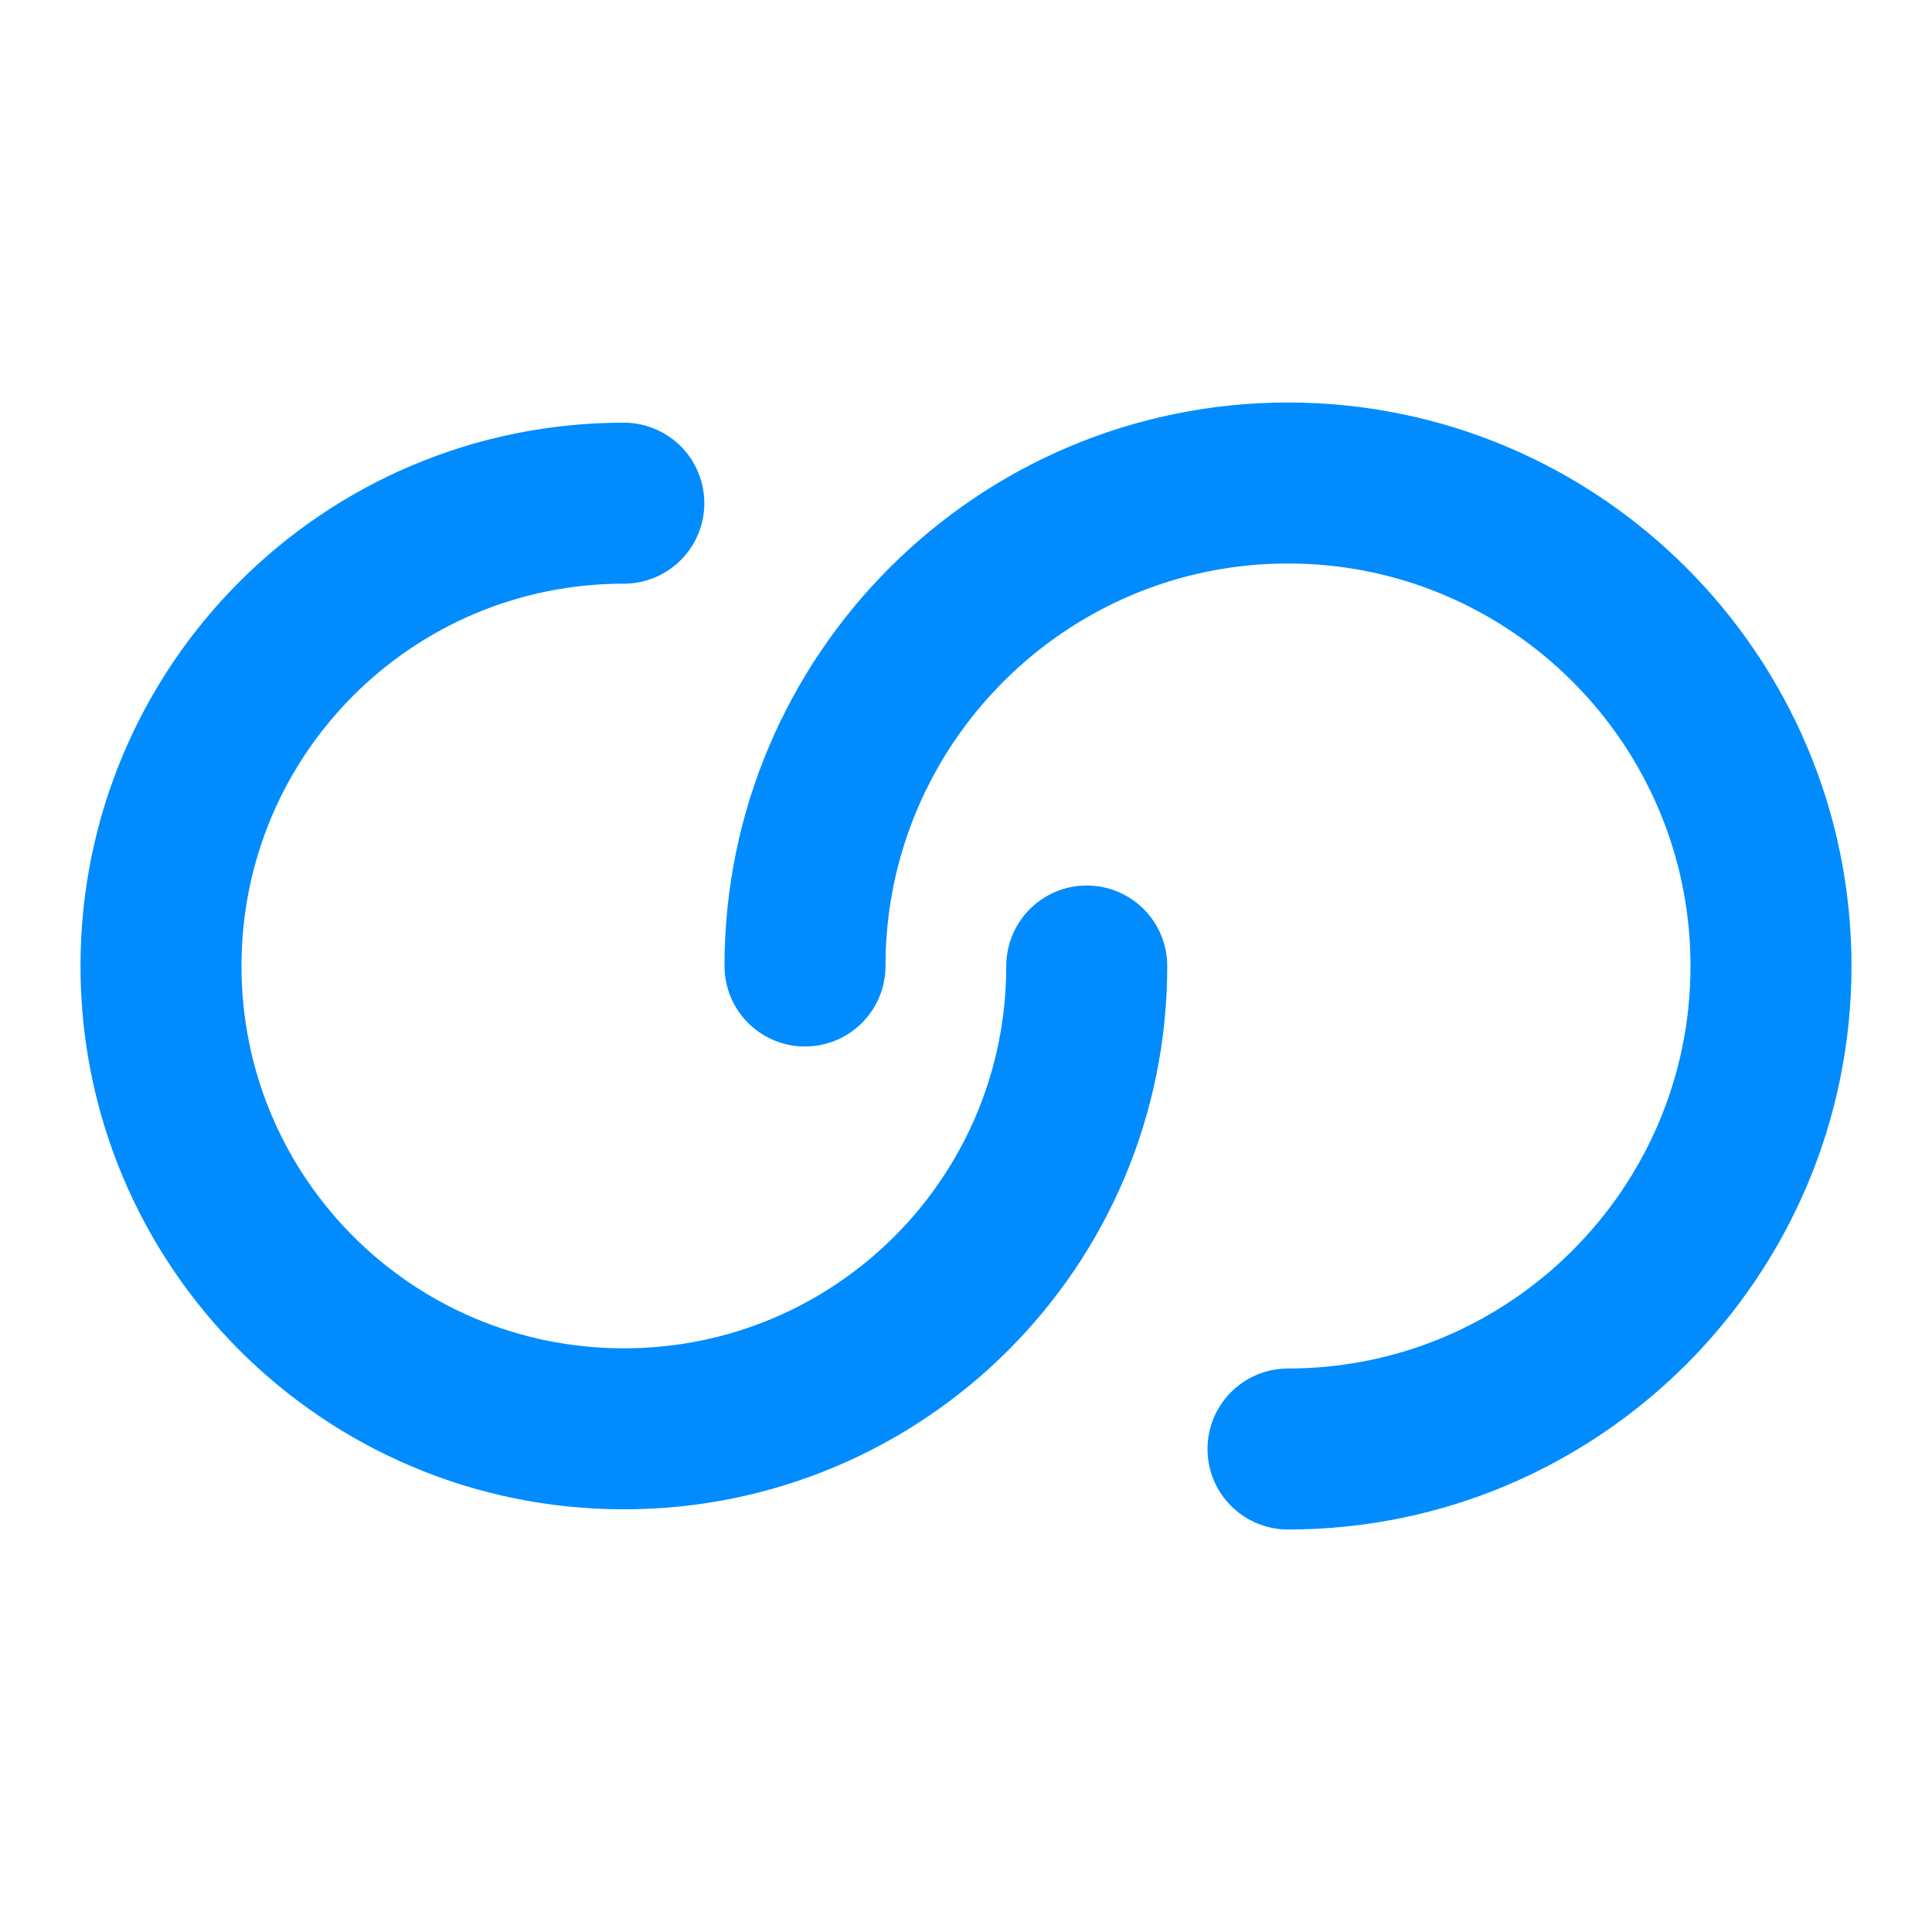
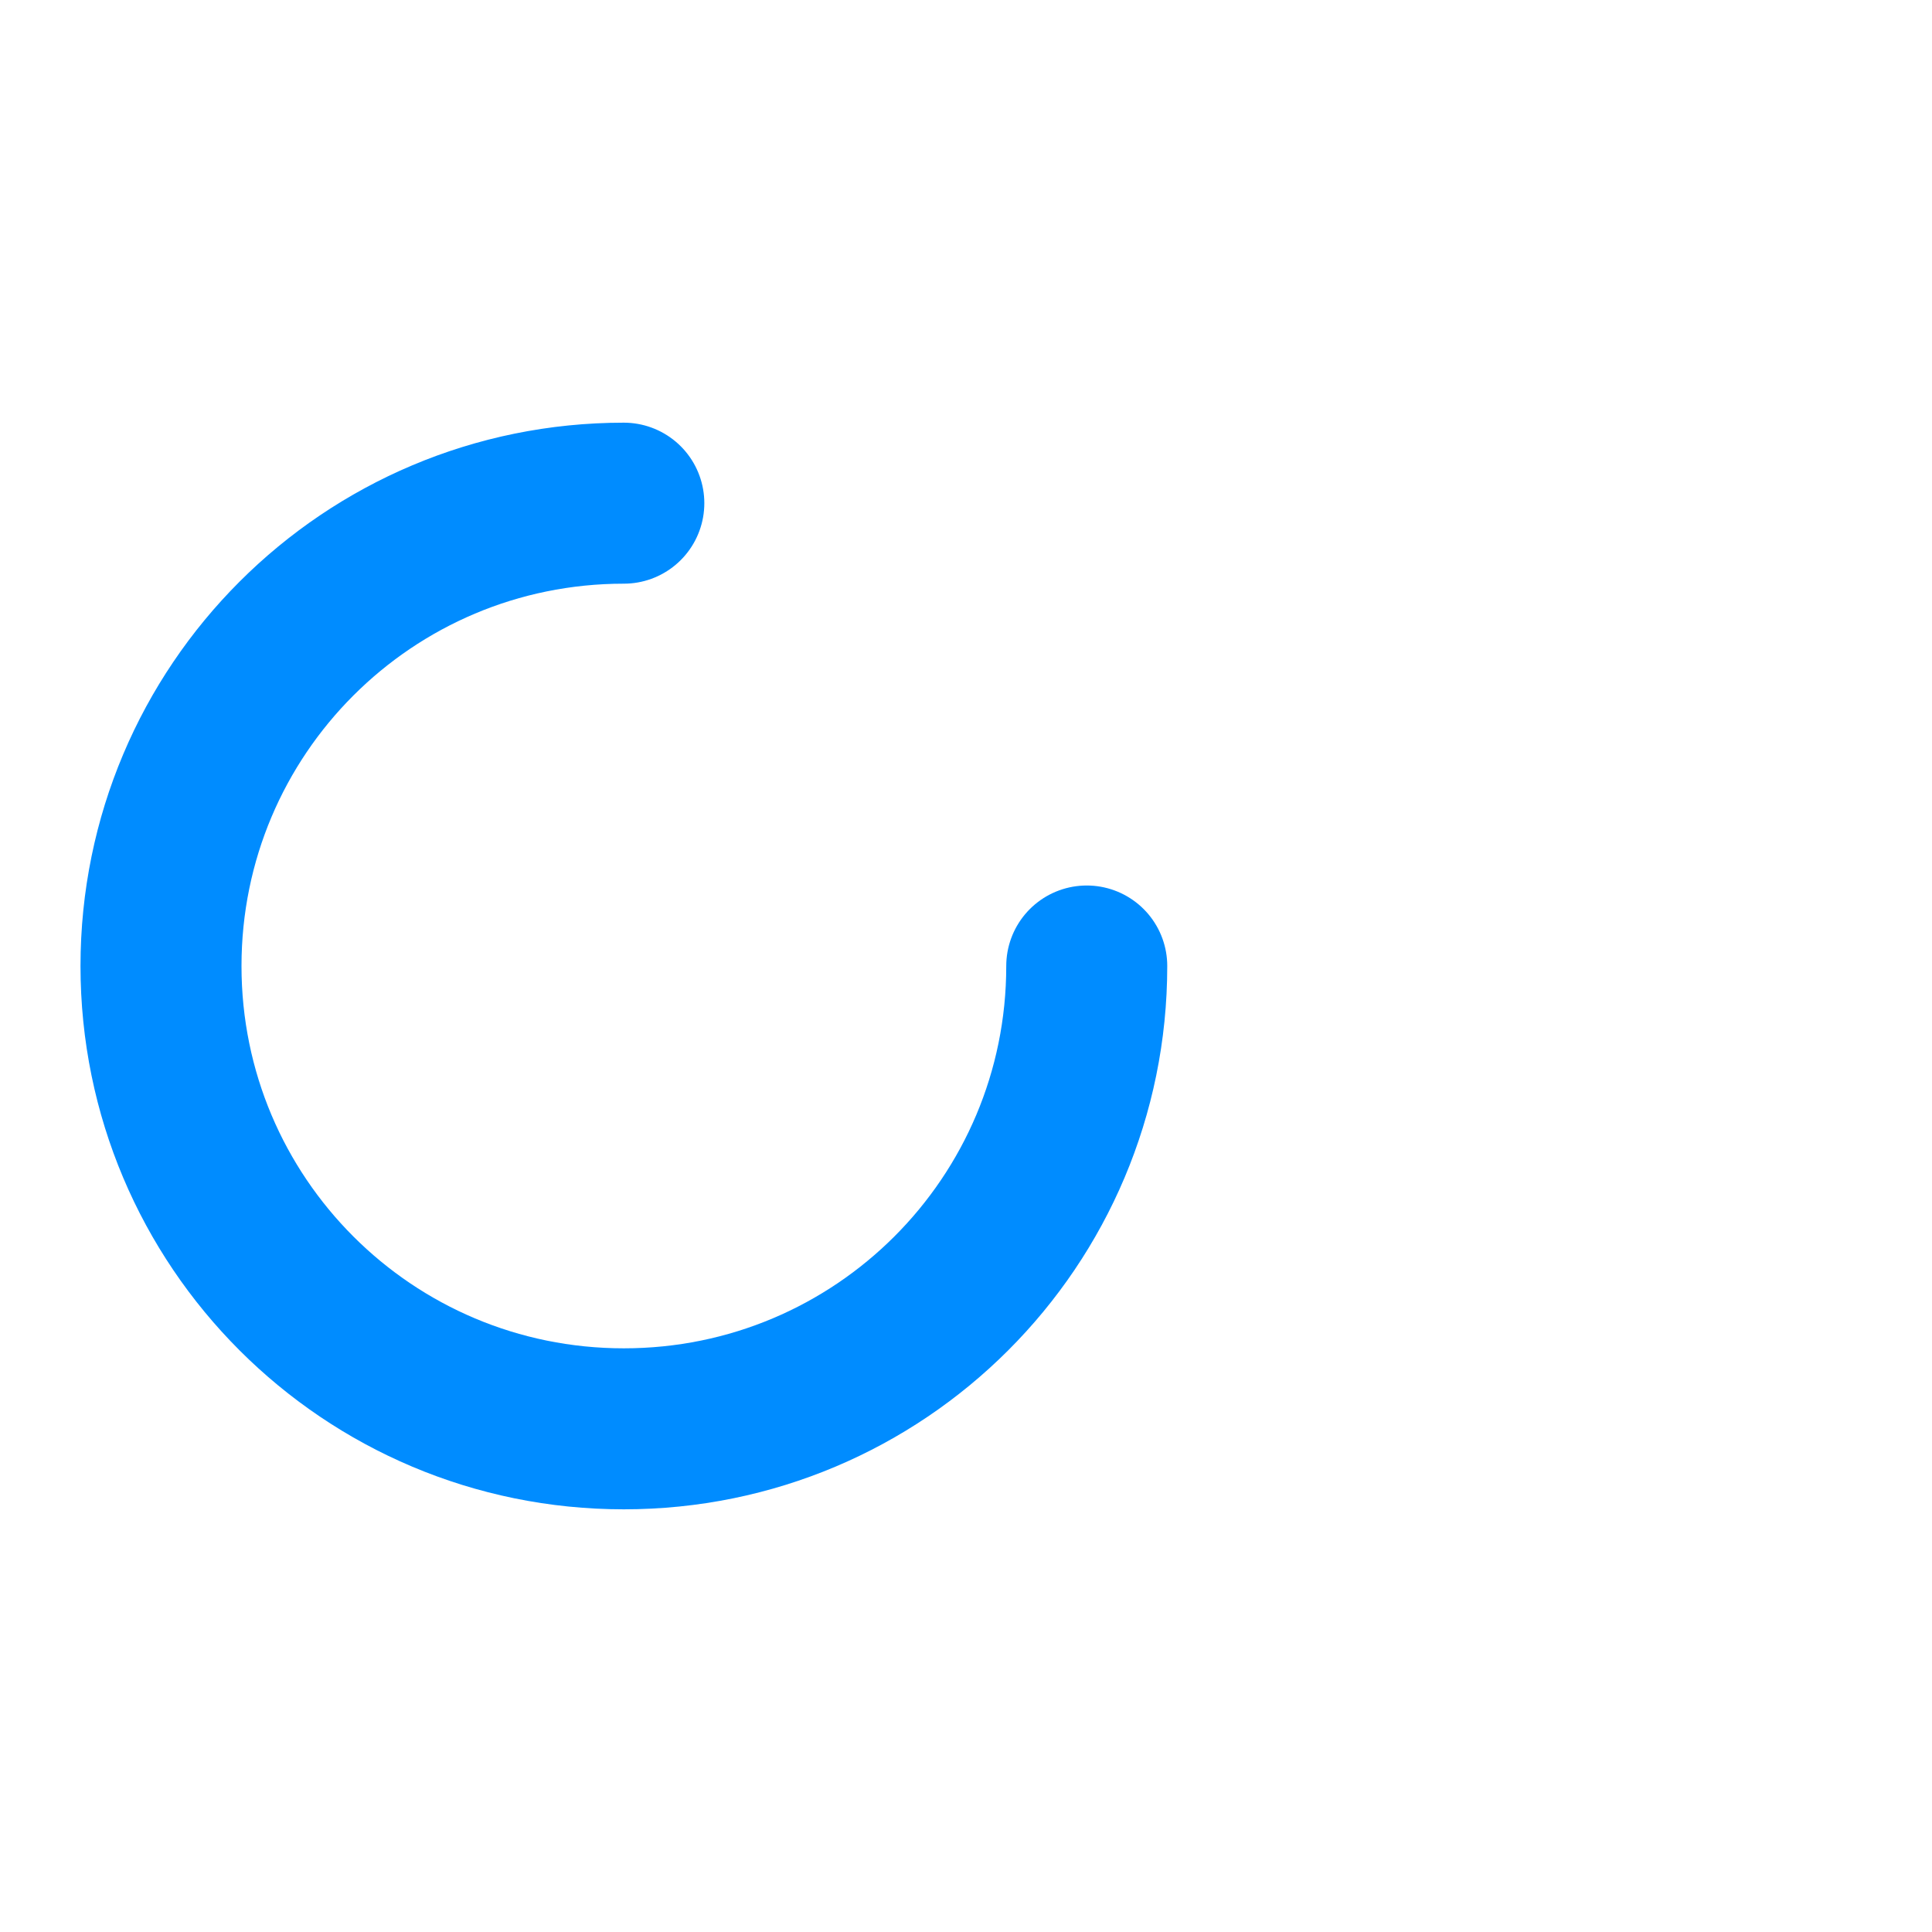
<svg xmlns="http://www.w3.org/2000/svg" width="18" height="18" viewBox="0 0 18 18" fill="none">
  <path d="M10.125 9C10.125 11.385 8.197 13.312 5.812 13.312C3.428 13.312 1.5 11.385 1.5 9C1.5 6.615 3.428 4.688 5.812 4.688" stroke="#008CFF" stroke-width="1.5" stroke-linecap="round" stroke-linejoin="round" />
-   <path d="M7.5 9C7.5 6.518 9.518 4.5 12 4.5C14.482 4.5 16.5 6.518 16.5 9C16.5 11.482 14.482 13.5 12 13.5" stroke="#008CFF" stroke-width="1.5" stroke-linecap="round" stroke-linejoin="round" />
</svg>